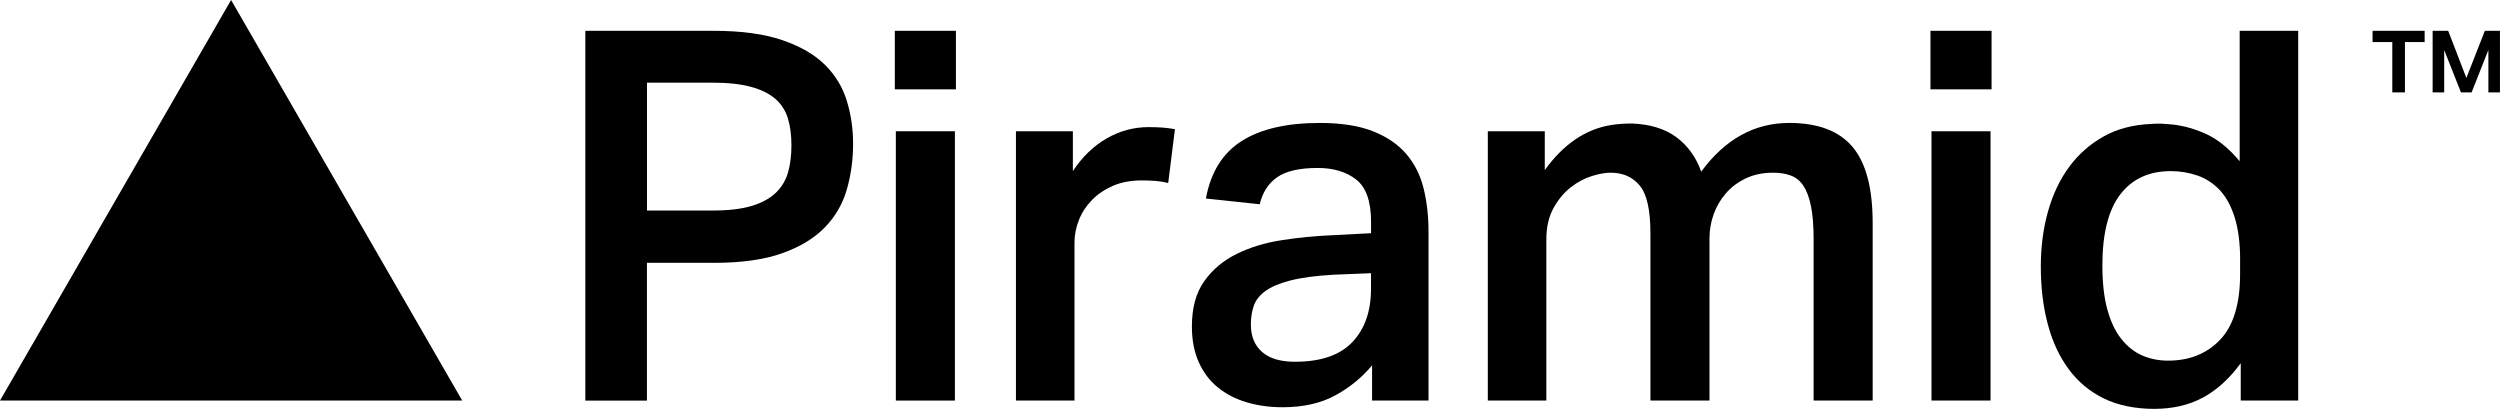
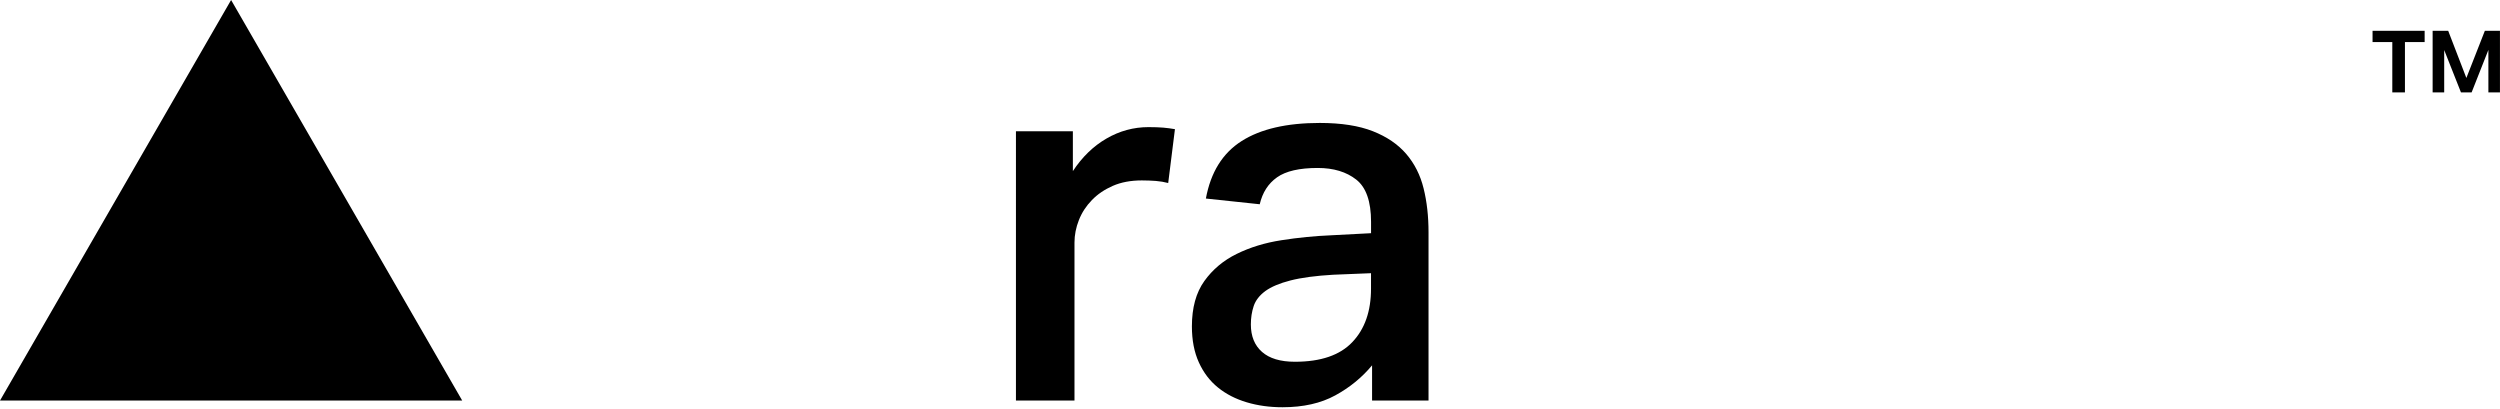
<svg xmlns="http://www.w3.org/2000/svg" id="Layer_1" data-name="Layer 1" viewBox="0 0 538.07 88">
  <g>
    <path d="M510.64,9.05v-2.42h11.21v2.42h-4.24v10.84h-2.72v-10.84h-4.24ZM526.92,6.63l3.91,10.15,3.98-10.15h3.25v13.26h-2.49v-9.15l-3.61,9.15h-2.29l-3.61-9.12v9.12h-2.49V6.63h3.35Z" />
    <polygon points="0 86.21 49.74 0 99.48 86.21 0 86.21" />
  </g>
  <g>
-     <path d="M125.98,6.63h27.53c6.02,0,10.98.67,14.88,2.01,3.9,1.34,6.97,3.12,9.2,5.35,2.23,2.23,3.79,4.81,4.68,7.75.89,2.94,1.34,6,1.34,9.2,0,3.42-.45,6.69-1.34,9.81s-2.47,5.85-4.74,8.19c-2.27,2.34-5.33,4.2-9.2,5.57-3.86,1.38-8.73,2.06-14.6,2.06h-14.49v29.65h-13.26V6.63ZM153.4,45.31c3.42,0,6.22-.33,8.42-1,2.19-.67,3.92-1.62,5.18-2.84,1.26-1.23,2.14-2.69,2.62-4.4.48-1.71.72-3.64.72-5.8s-.26-4.18-.78-5.85c-.52-1.67-1.43-3.07-2.73-4.18-1.3-1.11-3.05-1.97-5.24-2.56-2.19-.59-4.96-.89-8.3-.89h-14.04v27.53h14.16Z" />
-     <path d="M205.74,6.63v12.6h-13.15V6.63h13.15ZM205.52,28.25v57.96h-12.71V28.25h12.71Z" />
    <path d="M230.91,28.25v8.58c2.01-3.05,4.42-5.39,7.25-7.02,2.82-1.63,5.83-2.45,9.03-2.45,1.26,0,2.32.04,3.18.11.85.07,1.69.19,2.51.33l-1.45,11.59c-.82-.22-1.71-.37-2.67-.45-.97-.07-1.97-.11-3.01-.11-2.38,0-4.46.39-6.24,1.17-1.78.78-3.29,1.8-4.51,3.07-1.23,1.26-2.16,2.69-2.79,4.29-.63,1.6-.95,3.21-.95,4.85v34h-12.6V28.25h12.26Z" />
    <path d="M295.31,78.63c-2.16,2.6-4.79,4.76-7.91,6.46-3.12,1.71-6.91,2.56-11.37,2.56-2.75,0-5.31-.35-7.69-1.06-2.38-.71-4.44-1.76-6.19-3.18-1.75-1.41-3.12-3.21-4.12-5.41-1-2.19-1.5-4.77-1.5-7.75,0-4.01.89-7.26,2.67-9.75,1.78-2.49,4.1-4.44,6.97-5.85,2.86-1.41,6.07-2.4,9.64-2.95,3.57-.56,7.13-.91,10.7-1.06l8.58-.45v-2.45c0-4.38-1.06-7.41-3.18-9.08-2.12-1.67-4.89-2.51-8.3-2.51-3.94,0-6.85.67-8.75,2.01-1.9,1.34-3.14,3.27-3.73,5.8l-11.59-1.23c1.04-5.65,3.6-9.77,7.69-12.37,4.09-2.6,9.7-3.9,16.83-3.9,4.61,0,8.42.6,11.42,1.78,3.01,1.19,5.41,2.82,7.19,4.9,1.78,2.08,3.03,4.55,3.73,7.41.71,2.86,1.06,6,1.06,9.42v36.23h-12.15v-7.58ZM286.95,59.13c-3.79.22-6.85.63-9.2,1.23-2.34.6-4.14,1.36-5.41,2.28-1.26.93-2.1,2.01-2.51,3.23-.41,1.23-.61,2.55-.61,3.96,0,2.53.8,4.5,2.4,5.91,1.6,1.41,3.96,2.12,7.08,2.12,5.57,0,9.7-1.41,12.37-4.24,2.68-2.82,4.01-6.65,4.01-11.48v-3.34l-8.14.33Z" />
-     <path d="M332.48,28.25v8.36c4.01-5.57,8.77-8.81,14.27-9.7,1.41-.22,2.9-.33,4.46-.33,3.94.15,7.13,1.13,9.59,2.95,2.45,1.82,4.24,4.29,5.35,7.41,5.13-6.98,11.44-10.48,18.95-10.48,6.17,0,10.7,1.71,13.6,5.13,2.9,3.42,4.35,8.88,4.35,16.39v38.23h-12.71v-34.78c0-2.82-.19-5.16-.56-7.02-.37-1.86-.91-3.32-1.62-4.4-.71-1.08-1.62-1.82-2.73-2.23-1.11-.41-2.38-.61-3.79-.61-2.23,0-4.2.41-5.91,1.23-1.71.82-3.14,1.89-4.29,3.23-1.15,1.34-2.03,2.84-2.62,4.51-.6,1.67-.89,3.4-.89,5.18v34.89h-12.71v-36c0-4.98-.76-8.4-2.29-10.25-1.52-1.86-3.62-2.79-6.3-2.79-1.11,0-2.45.24-4.01.72-1.56.48-3.07,1.28-4.51,2.4-1.45,1.11-2.69,2.6-3.73,4.46-1.04,1.86-1.56,4.12-1.56,6.8v34.66h-12.6V28.25h12.26Z" />
-     <path d="M428.64,6.63v12.6h-13.15V6.63h13.15ZM428.42,28.25v57.96h-12.71V28.25h12.71Z" />
-     <path d="M482.25,78.19c-2.38,3.27-5.07,5.72-8.08,7.36-3.01,1.63-6.52,2.45-10.53,2.45s-7.77-.74-10.81-2.23c-3.05-1.49-5.57-3.58-7.58-6.3-2.01-2.71-3.51-5.94-4.51-9.7-1-3.75-1.5-7.89-1.5-12.43,0-4.24.52-8.19,1.56-11.87,1.04-3.68,2.56-6.87,4.57-9.59,2.01-2.71,4.48-4.89,7.41-6.52,2.93-1.63,6.33-2.53,10.2-2.68.74-.07,1.49-.09,2.23-.06.74.04,1.52.09,2.34.17,2.6.3,5.11,1.02,7.52,2.17,2.41,1.15,4.74,3.07,6.97,5.74V6.63h12.6v79.58h-12.37v-8.03ZM482.14,56.01c0-3.64-.39-6.71-1.17-9.2-.78-2.49-1.86-4.46-3.23-5.91-1.38-1.45-2.97-2.49-4.79-3.12-1.82-.63-3.73-.95-5.74-.95-4.68,0-8.3,1.67-10.87,5.02-2.56,3.34-3.85,8.43-3.85,15.27,0,3.72.35,6.87,1.06,9.47.71,2.6,1.71,4.72,3.01,6.35,1.3,1.64,2.8,2.82,4.51,3.57,1.71.74,3.57,1.11,5.57,1.11,4.61,0,8.34-1.5,11.2-4.51,2.86-3.01,4.29-7.71,4.29-14.1v-3.01Z" />
  </g>
</svg>